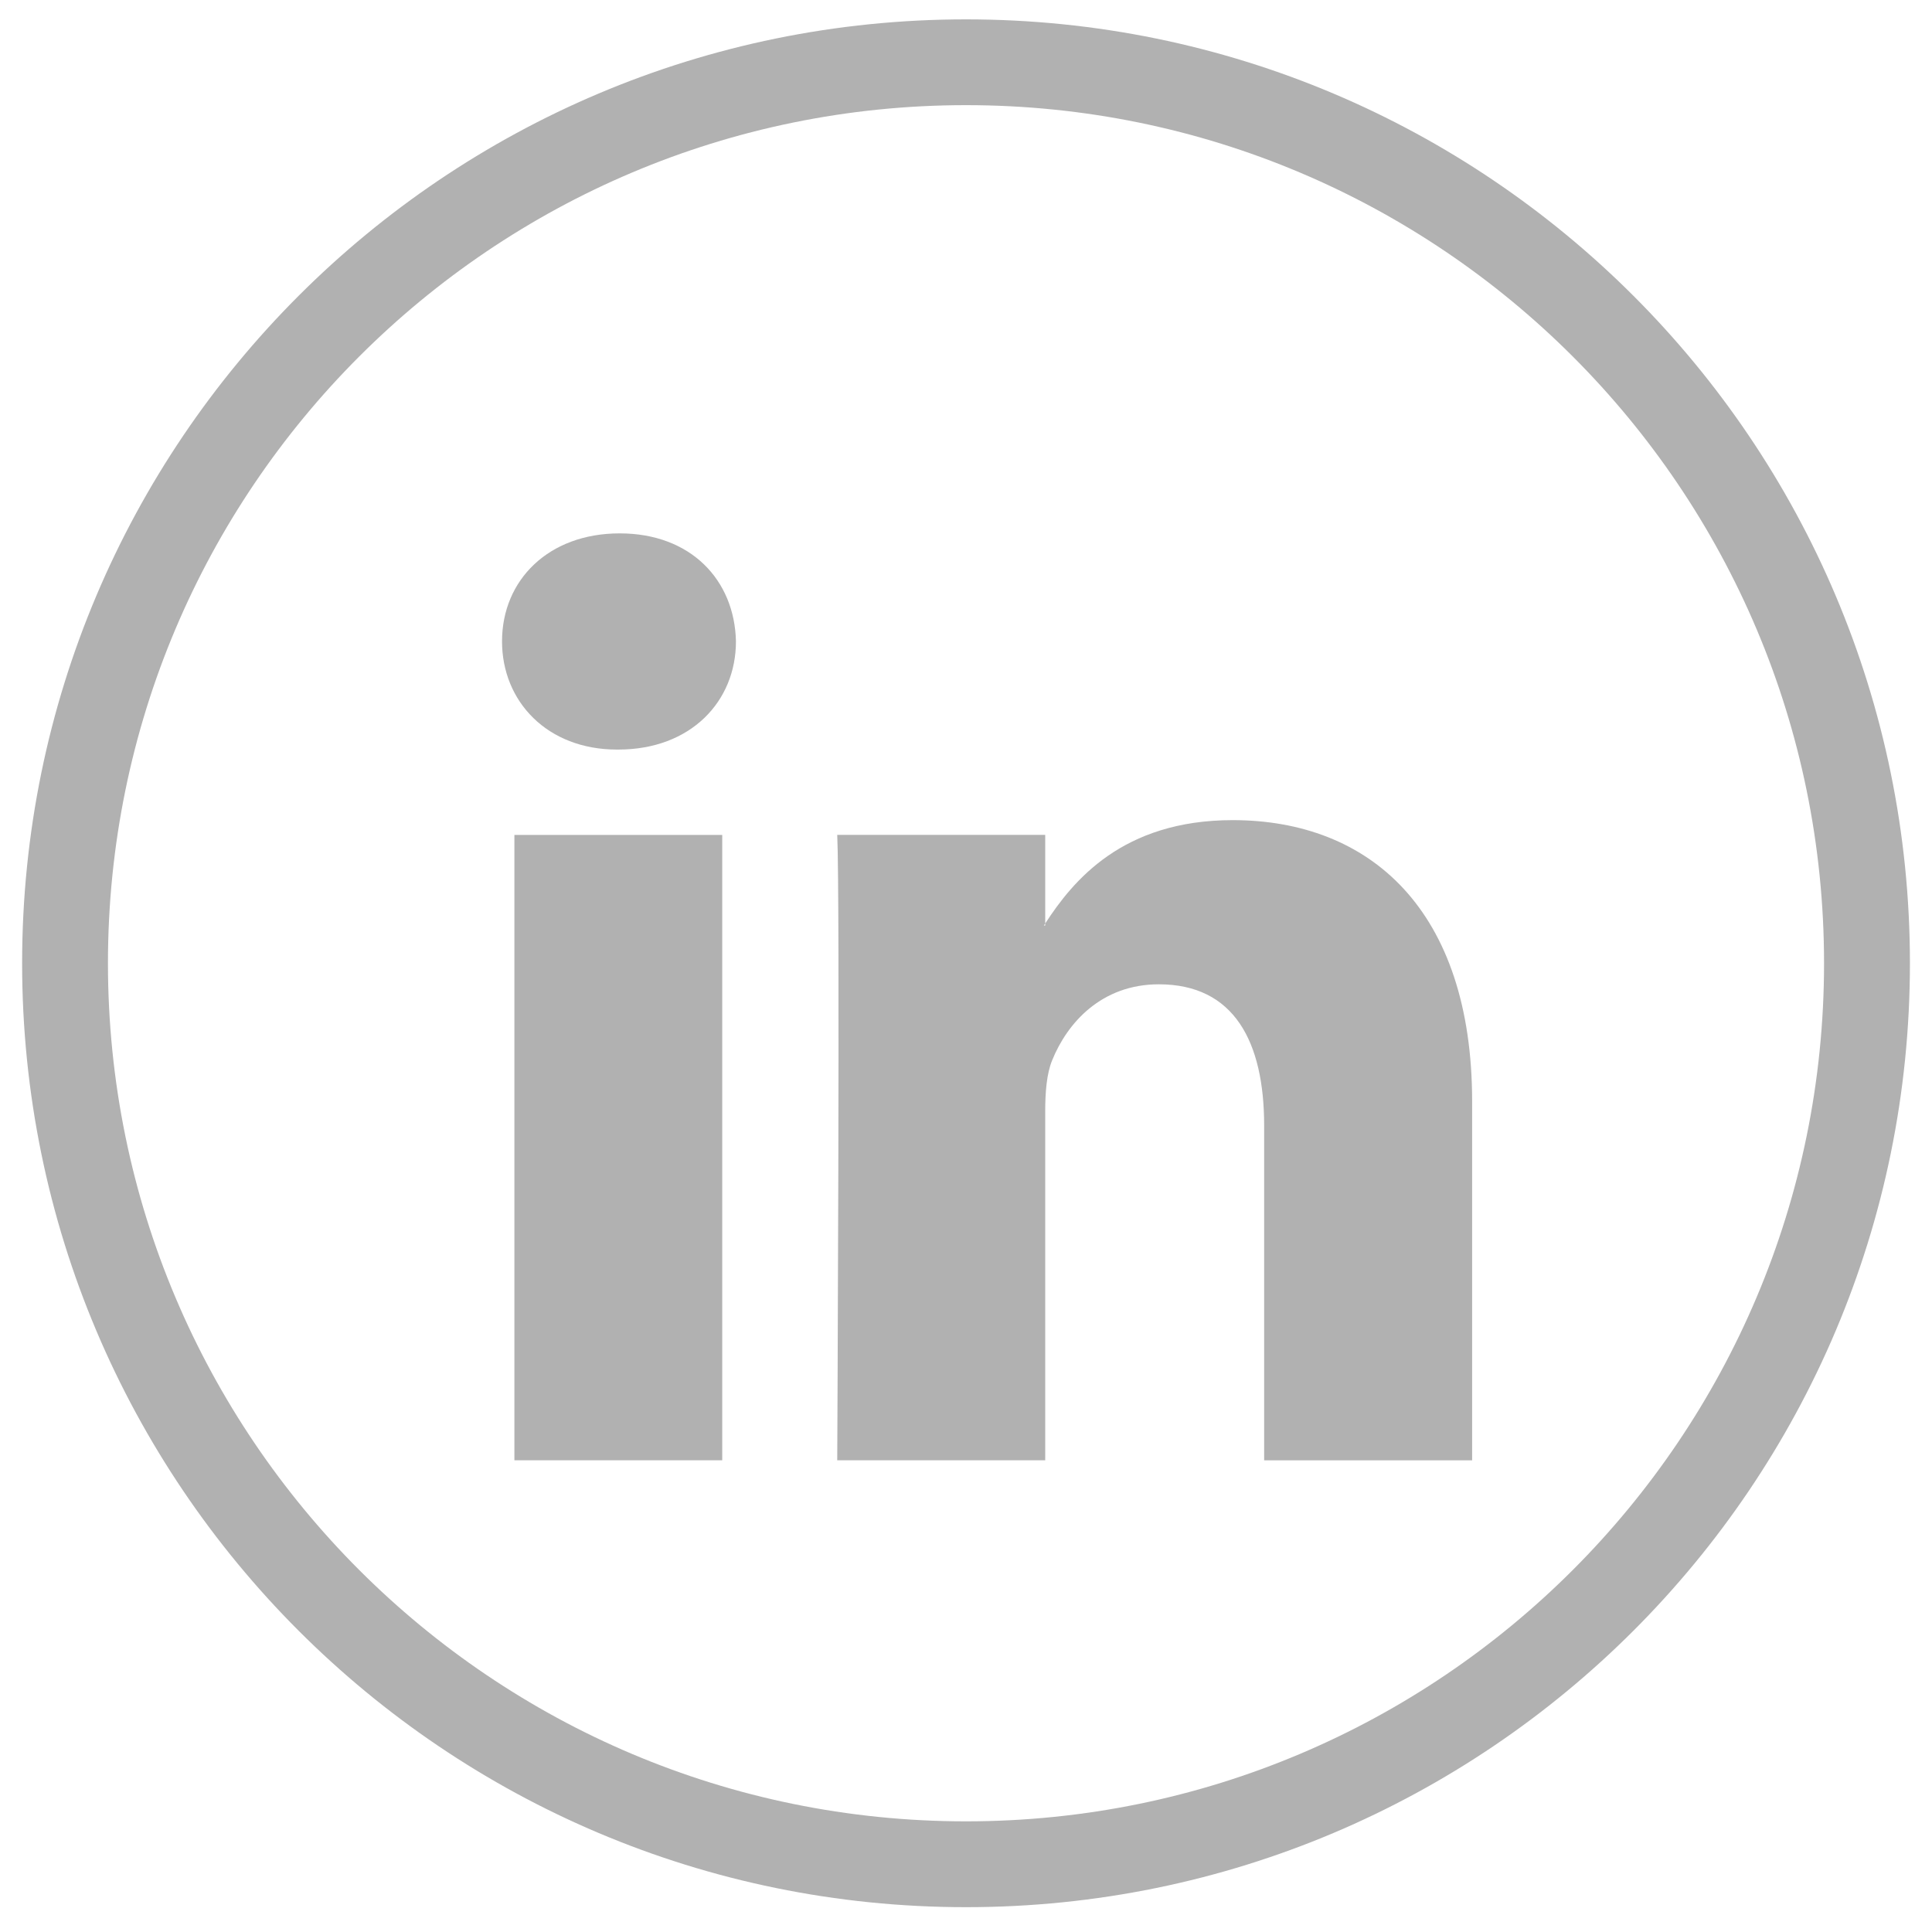
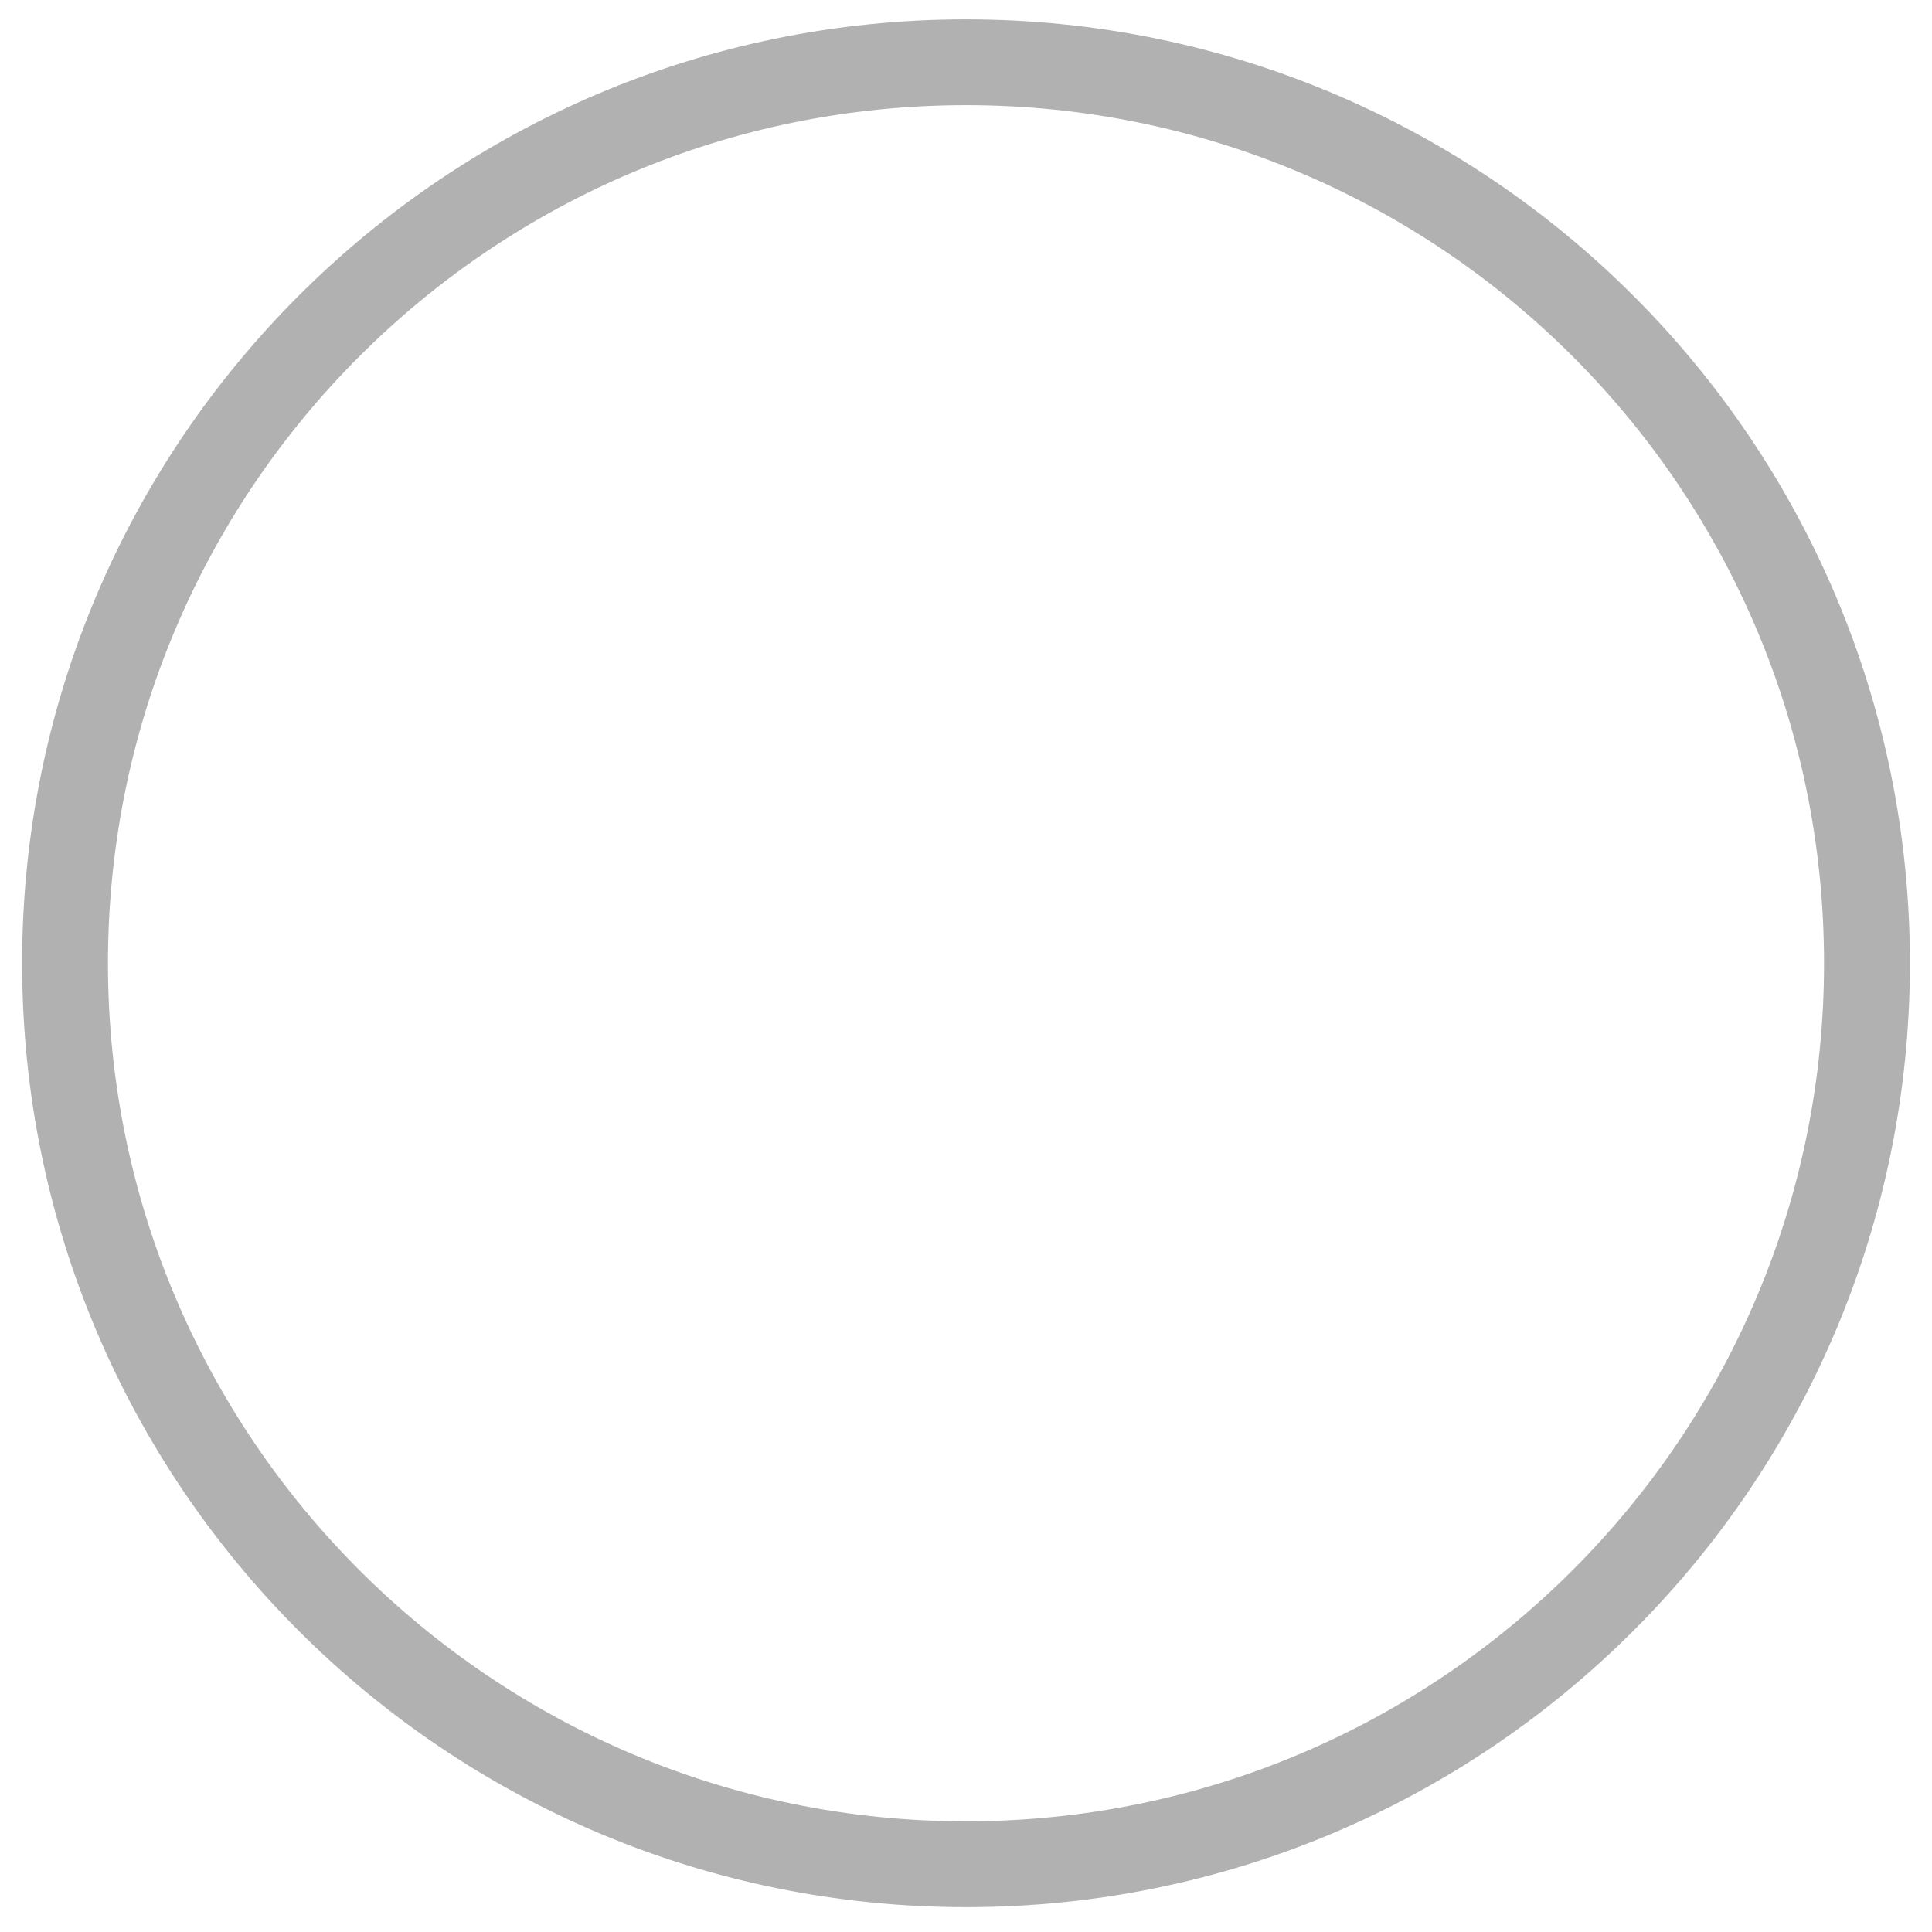
<svg xmlns="http://www.w3.org/2000/svg" version="1.1" x="0px" y="0px" width="40px" height="40px" viewBox="0 0 40 40" enable-background="new 0 0 40 40" xml:space="preserve">
  <g id="Layer_1">
    <g>
      <g>
        <path fill="#B1B1B1" d="M39.543,19.943C39.543,9.15,30.793,0.401,20,0.401C9.208,0.401,0.458,9.15,0.458,19.943     c0,10.793,8.75,19.543,19.543,19.543C30.793,39.486,39.543,30.736,39.543,19.943z M2.235,19.943     C2.235,10.13,10.188,2.177,20,2.177c9.812,0,17.765,7.953,17.765,17.766c0,9.813-7.953,17.766-17.765,17.766     C10.188,37.709,2.235,29.756,2.235,19.943z" />
-         <path display="none" fill="#B1B1B1" d="M19.795,29.945V20.46h3.128l0.497-3.144h-3.625v-1.576c0-0.82,0.269-1.604,1.447-1.604     h2.353V11h-3.339c-2.811,0-3.577,1.85-3.577,4.413v1.902h-1.927v3.146h1.927v9.485H19.795L19.795,29.945z" />
      </g>
    </g>
  </g>
  <g id="Layer_2">
    <g>
-       <path id="LinkedIn" fill="#B1B1B1" d="M30.479,22.81v7.425h-4.306v-6.929c0-1.739-0.622-2.927-2.18-2.927    c-1.19,0-1.897,0.8-2.21,1.575c-0.113,0.276-0.143,0.661-0.143,1.049v7.231h-4.306c0,0,0.06-11.733,0-12.949h4.306v1.835    c-0.01,0.015-0.02,0.028-0.028,0.042h0.028v-0.042c0.572-0.88,1.594-2.14,3.881-2.14C28.355,16.98,30.479,18.831,30.479,22.81z     M12.83,11.043c-1.473,0-2.436,0.966-2.436,2.236c0,1.243,0.936,2.24,2.379,2.24h0.028c1.501,0,2.436-0.997,2.436-2.24    C15.209,12.009,14.303,11.043,12.83,11.043z M10.65,30.234h4.303V17.286H10.65V30.234z" />
-     </g>
+       </g>
  </g>
  <g id="Layer_3" display="none">
    <g display="inline">
      <circle fill="#B1B1B1" cx="20.501" cy="20.424" r="3.606" />
-       <path fill="#B1B1B1" d="M24.821,16.721h1.374c0.402,0,0.729-0.327,0.729-0.729v-1.373c0-0.403-0.327-0.729-0.729-0.729h-1.374    c-0.402,0-0.729,0.326-0.729,0.729v1.373C24.092,16.394,24.419,16.721,24.821,16.721z" />
-       <path fill="#B1B1B1" d="M25.855,20.424c0,2.957-2.397,5.354-5.354,5.354s-5.354-2.397-5.354-5.354    c0-0.392,0.043-0.774,0.124-1.143h-1.687v7.258c0,0.443,0.359,0.804,0.802,0.804h12.23c0.443,0,0.803-0.36,0.803-0.804v-7.258    H25.73C25.812,19.649,25.855,20.032,25.855,20.424z" />
      <path fill="none" stroke="#B1B1B1" stroke-width="2" d="M29.072,26.833c0,1.194-0.968,2.162-2.163,2.162H14.092    c-1.193,0-2.162-0.968-2.162-2.162V14.015c0-1.193,0.969-2.162,2.162-2.162h12.817c1.195,0,2.163,0.969,2.163,2.162V26.833z" />
    </g>
  </g>
</svg>